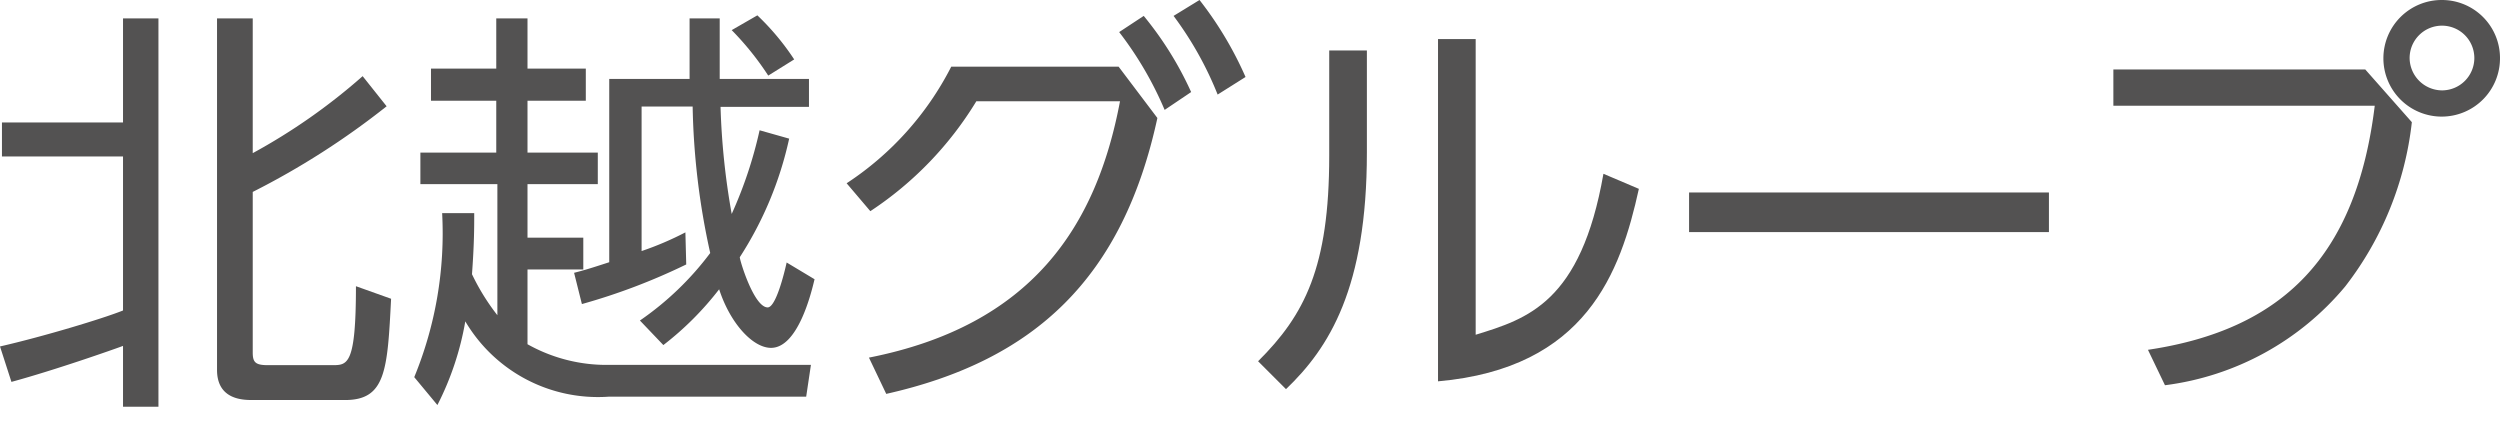
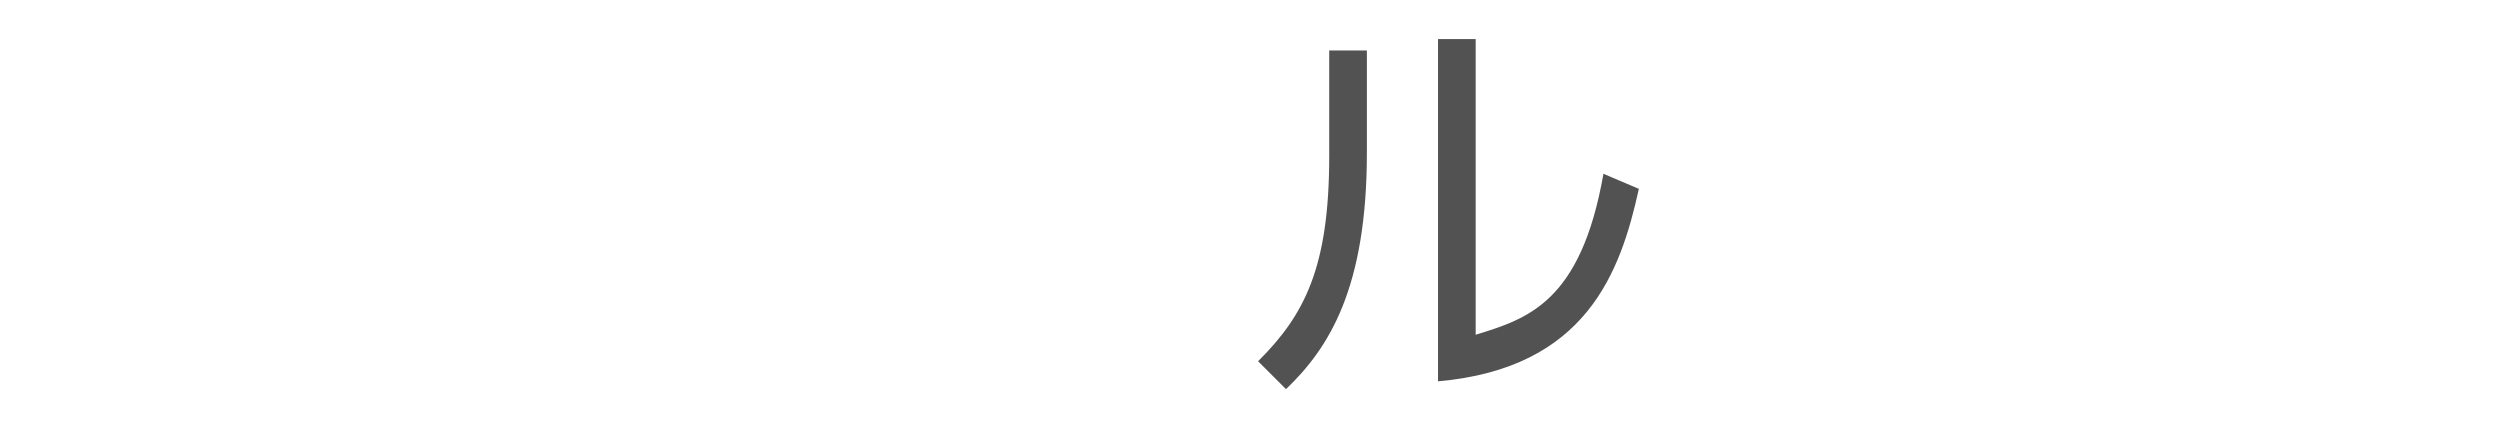
<svg xmlns="http://www.w3.org/2000/svg" viewBox="0 0 89.62 15.76">
  <defs>
    <style>.cls-1{fill:#535252;}</style>
  </defs>
  <title>gnavi_company_off</title>
  <g id="レイヤー_2" data-name="レイヤー 2">
    <g id="日_offのコピー">
-       <path class="cls-1" d="M0,12.42c1.57-.36,3.69-1,4.41-1.29V5.61H.07V4.39H4.41V.66H5.68V14.58H4.41V12.4c-.32.12-2.42.86-4,1.29ZM9.06.66V5.49A21.45,21.45,0,0,0,13,2.73l.86,1.08a28.08,28.08,0,0,1-4.8,3.07v5.76c0,.35.1.45.54.45h2.31c.55,0,.85,0,.85-2.83l1.26.45c-.13,2.56-.19,3.63-1.65,3.63H9.06c-.33,0-1.28,0-1.28-1.08V.66Z" />
-       <path class="cls-1" d="M29.07,13.08l-.17,1.14H21.82a5.52,5.52,0,0,1-5.14-2.7,10.48,10.48,0,0,1-1,3l-.83-1a13.56,13.56,0,0,0,1-5.88H17c0,.52,0,1.09-.08,2.19a7.88,7.88,0,0,0,.91,1.47V6.6H15.07V5.47h2.72V3.61H15.45V2.46h2.34V.66h1.12v1.8H21V3.61H18.91V5.47h2.52V6.6H18.91V8.52h2V9.66h-2v2.68a5.78,5.78,0,0,0,2.94.74ZM24.6,9.48a22.22,22.22,0,0,1-3.74,1.42l-.28-1.12c.3-.08.37-.09,1.26-.38V2.83h2.88c0-1.26,0-1.68,0-2.17h1.08c0,.45,0,.91,0,2.17H29v1H25.83a26,26,0,0,0,.4,3.84,15.3,15.3,0,0,0,1-3l1.06.3a12.86,12.86,0,0,1-1.77,4.25c0,.12.51,1.8,1,1.8.29,0,.59-1.2.68-1.61l1,.6c-.12.51-.6,2.46-1.56,2.46-.65,0-1.46-.87-1.86-2.1a11,11,0,0,1-2,2l-.84-.88a10.77,10.77,0,0,0,2.52-2.42,26.17,26.17,0,0,1-.63-5.25H23V9a11.16,11.16,0,0,0,1.57-.67Zm2.94-6.77a10.4,10.4,0,0,0-1.31-1.63l.92-.53a9,9,0,0,1,1.32,1.58Z" />
-       <path class="cls-1" d="M31.15,12.82c5.82-1.15,8.15-4.68,9-9.19H35a12.48,12.48,0,0,1-3.8,3.94l-.85-1a10.93,10.93,0,0,0,3.75-4.18h6l1.39,1.84c-1.24,5.72-4.38,8.69-9.72,9.89ZM41,.57a12.22,12.22,0,0,1,1.7,2.73l-.95.64a12.61,12.61,0,0,0-1.63-2.79ZM43,0a12.84,12.84,0,0,1,1.65,2.76l-1,.63A12.34,12.34,0,0,0,42.07.57Z" />
      <path class="cls-1" d="M49,5.47c0,4.85-1.35,7-2.9,8.48l-1-1c1.67-1.66,2.55-3.37,2.55-7.36V1.81H49ZM52.9,12c1.85-.57,3.77-1.15,4.58-5.77l1.27.54c-.66,3-1.89,6.43-7.2,6.9V1.4H52.9Z" />
-       <path class="cls-1" d="M73.45,6.9V8.32H60.55V6.9Z" />
-       <path class="cls-1" d="M84.79,2.49l1.67,1.89a11.72,11.72,0,0,1-2.39,5.89,10.06,10.06,0,0,1-6.46,3.54L77,12.54c4.83-.72,7.47-3.35,8.13-8.75H75.76V2.49Zm4.83-.41A2.09,2.09,0,1,1,87.54,0,2.08,2.08,0,0,1,89.62,2.08Zm-3.24,0a1.17,1.17,0,0,0,1.16,1.16,1.16,1.16,0,1,0-1.16-1.16Z" />
    </g>
  </g>
</svg>